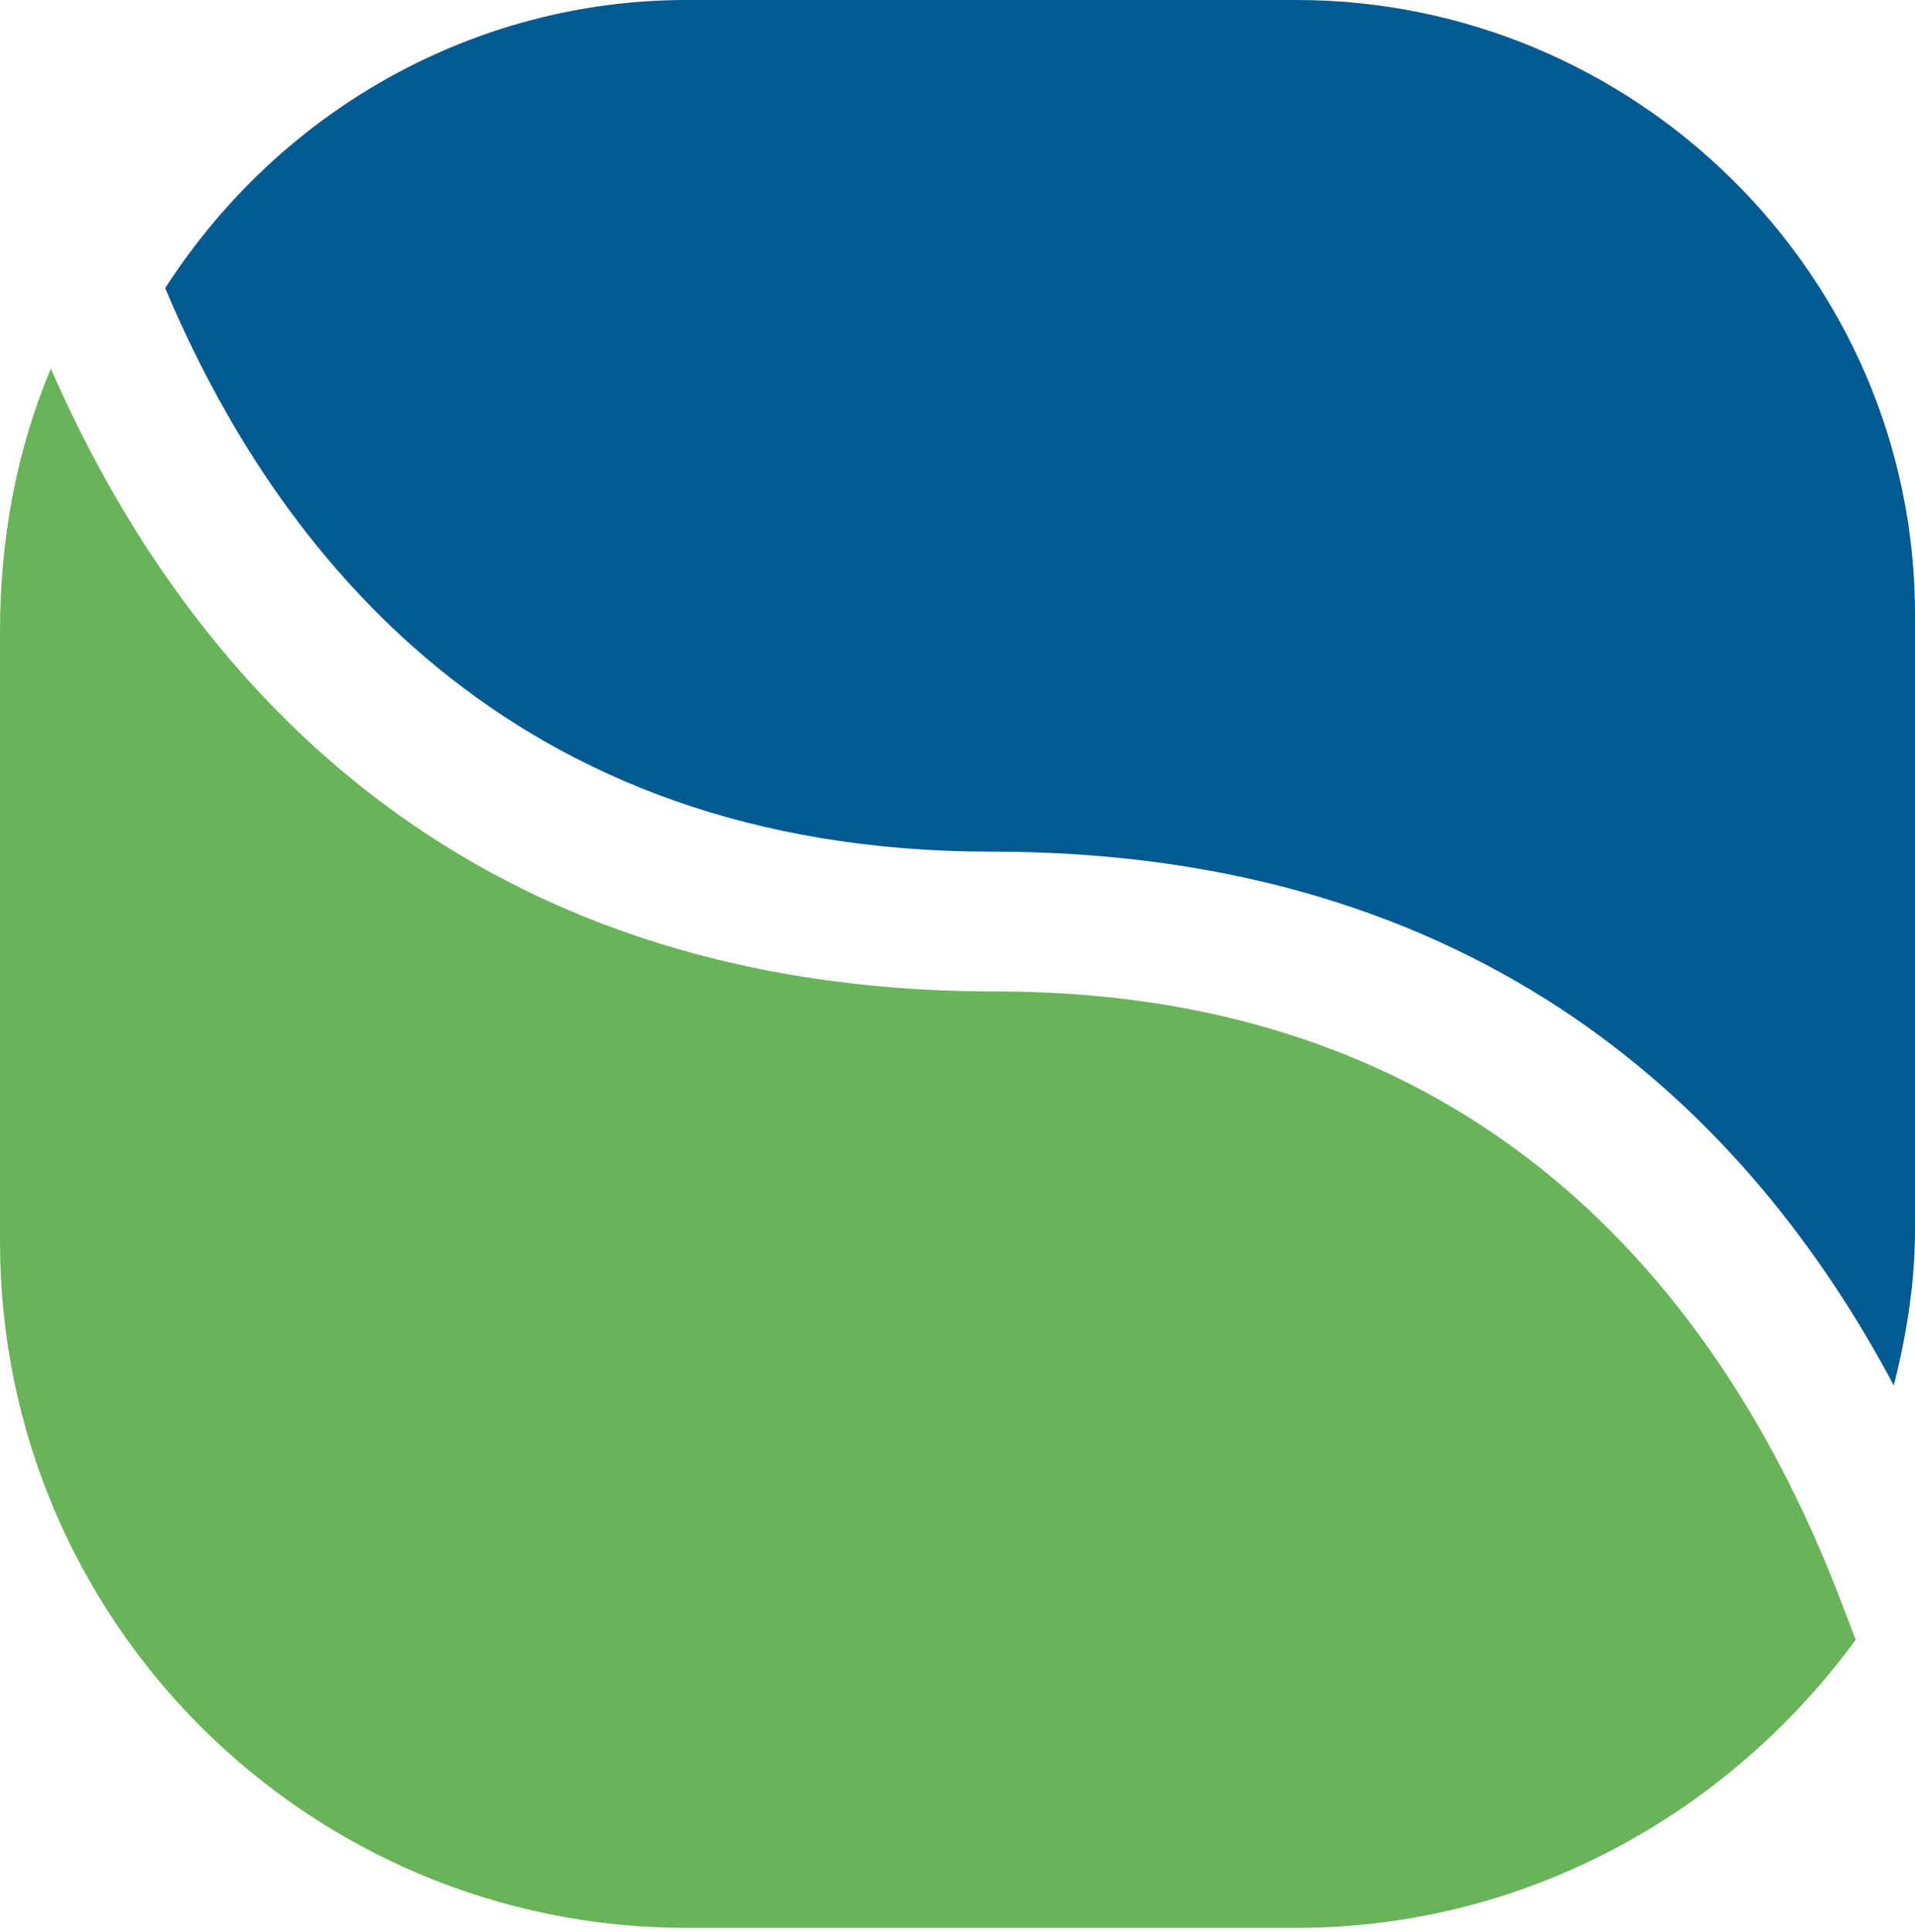
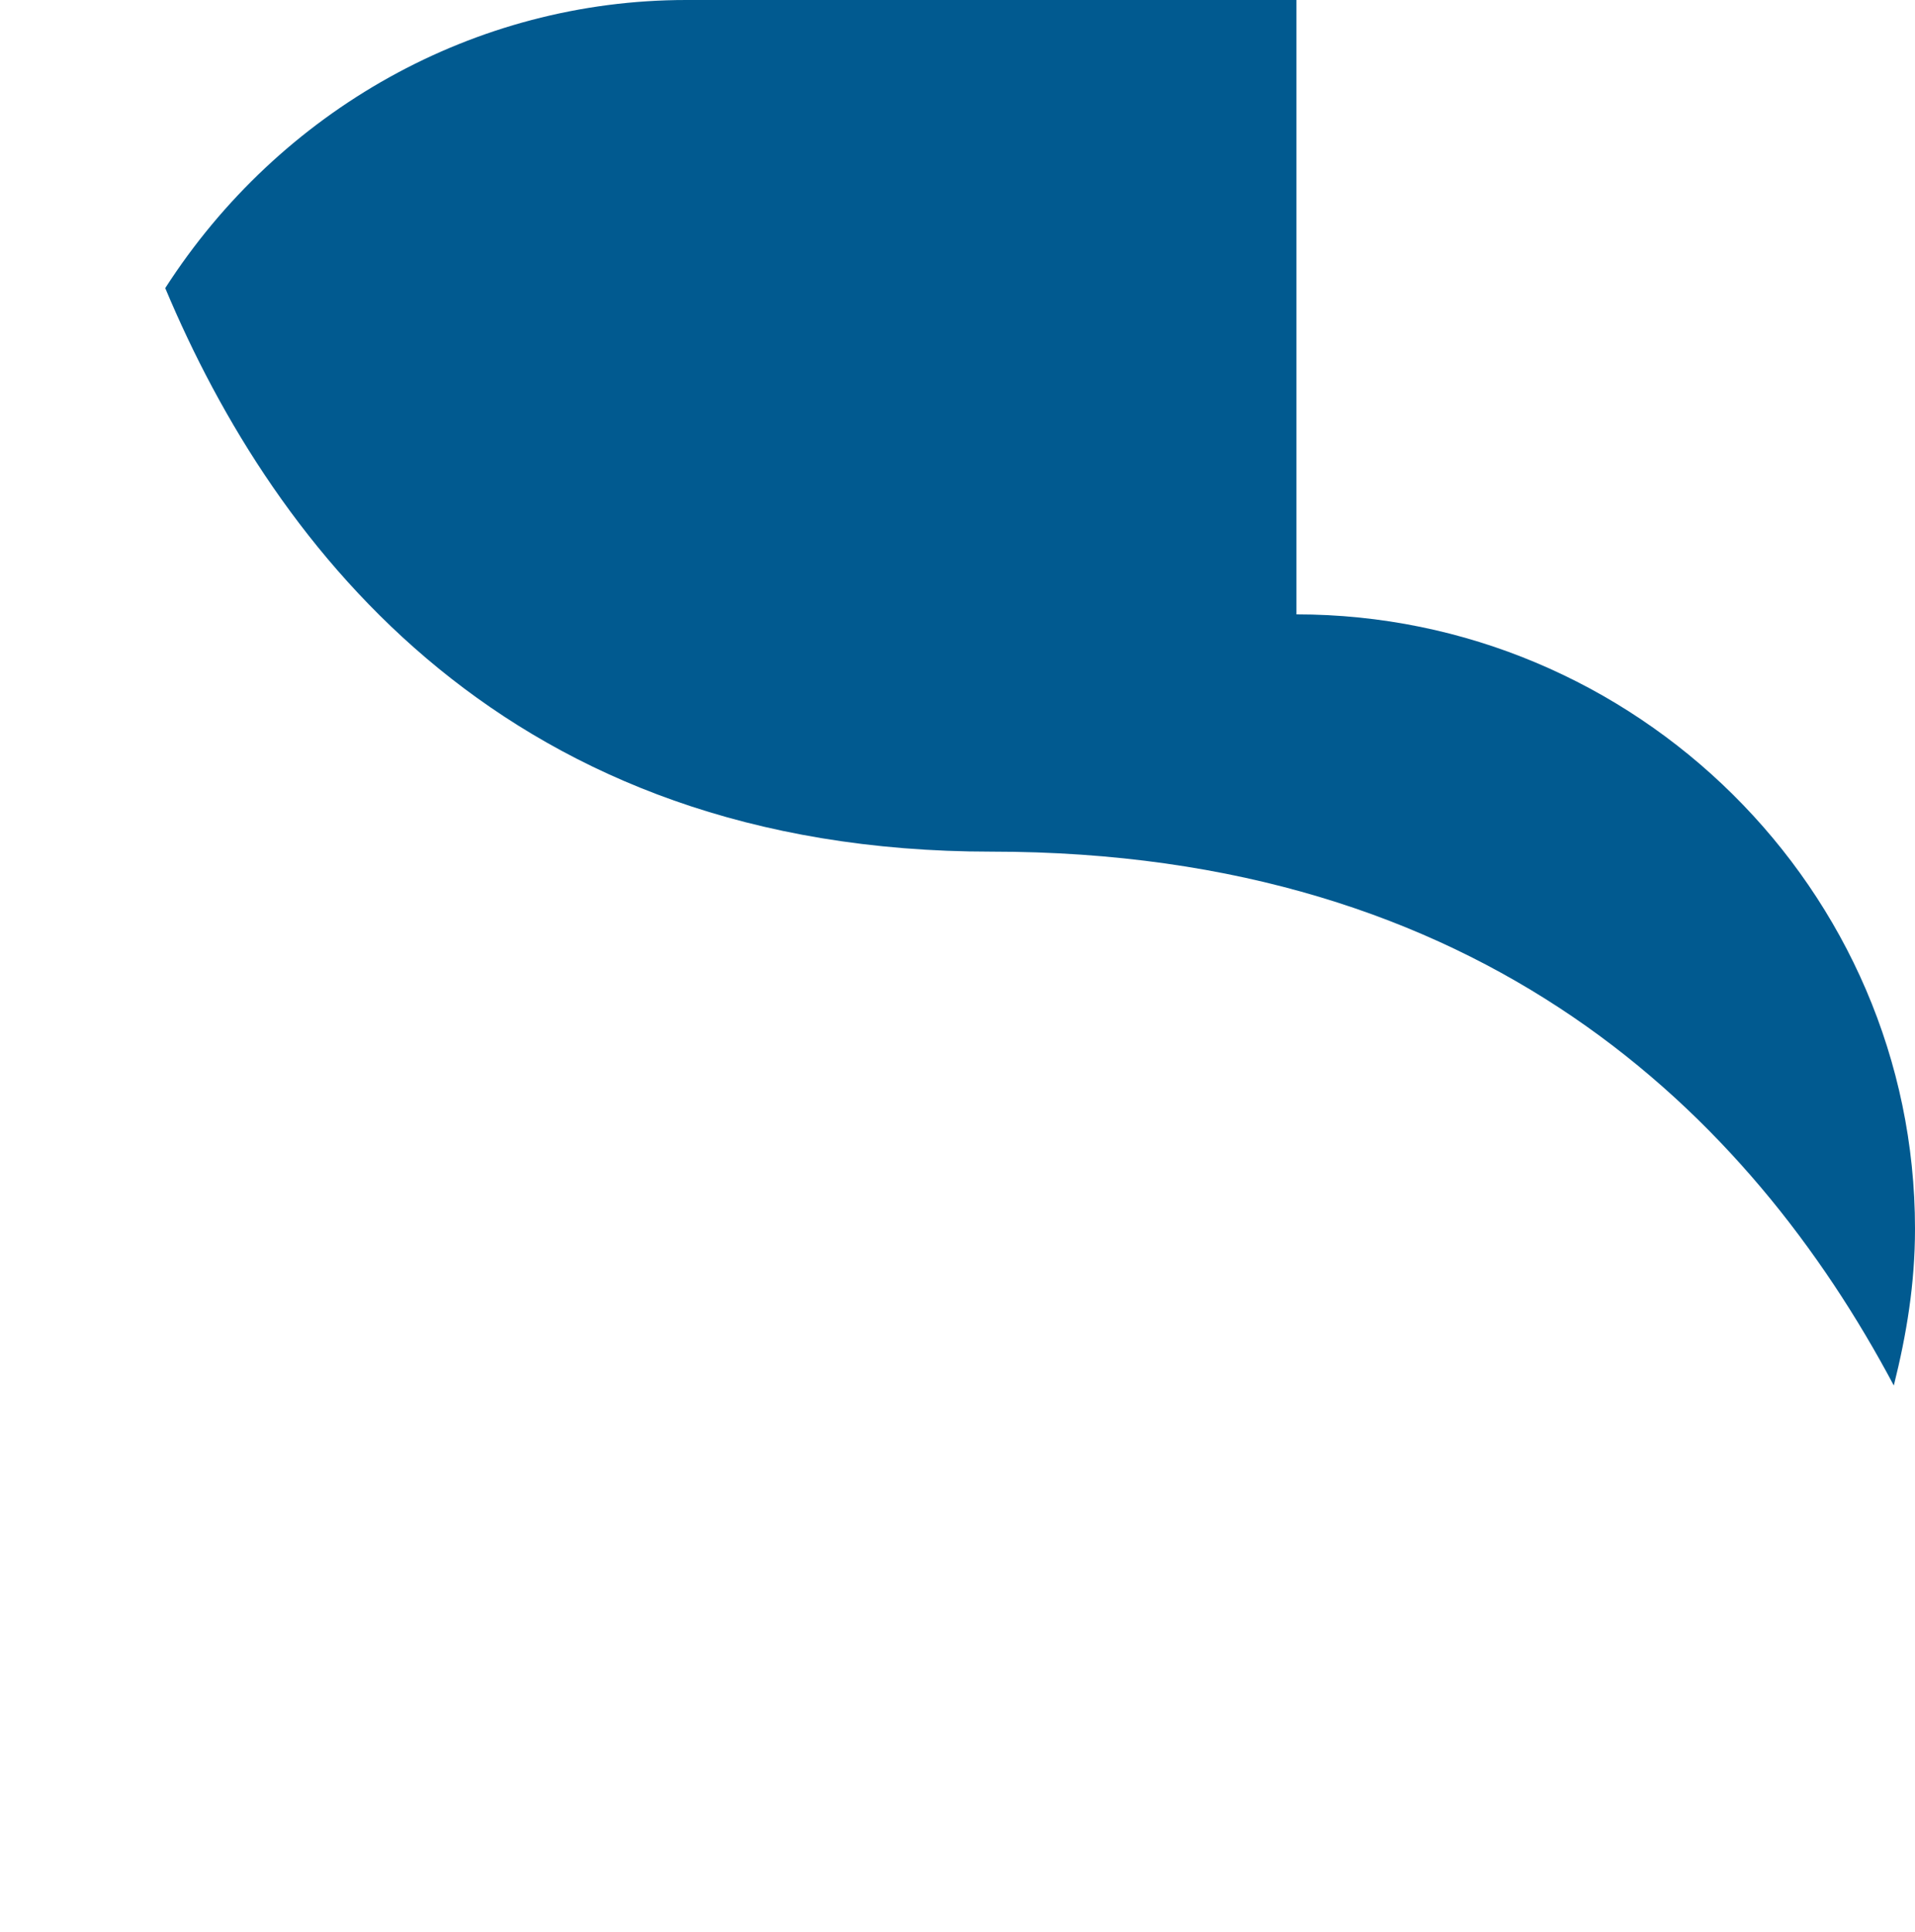
<svg xmlns="http://www.w3.org/2000/svg" viewBox="0 0 45.2 45.6">
-   <path fill="#015A90" d="M30.6 0H16.2c-5 0-9.6 2.6-12.3 6.8C6.5 13 12 20.1 23.4 20.1c11.6 0 17.9 6.2 21.3 12.6.3-1.2.5-2.4.5-3.7V14.5c0-8-6.6-14.5-14.6-14.5z" />
-   <path fill="#69B358" d="M23.5 23.4c-12.8 0-19.2-7.6-22.3-14.7-.8 1.9-1.2 4-1.2 6.2v14.4c0 9 7.3 16.2 16.2 16.2h14.4c5.4 0 10.2-2.7 13.2-6.8l-.5-1.3c-2.5-6.3-7.9-14-19.8-14z" />
+   <path fill="#015A90" d="M30.6 0H16.2c-5 0-9.6 2.6-12.3 6.8C6.5 13 12 20.1 23.4 20.1c11.6 0 17.9 6.2 21.3 12.6.3-1.2.5-2.4.5-3.7c0-8-6.6-14.5-14.6-14.5z" />
</svg>